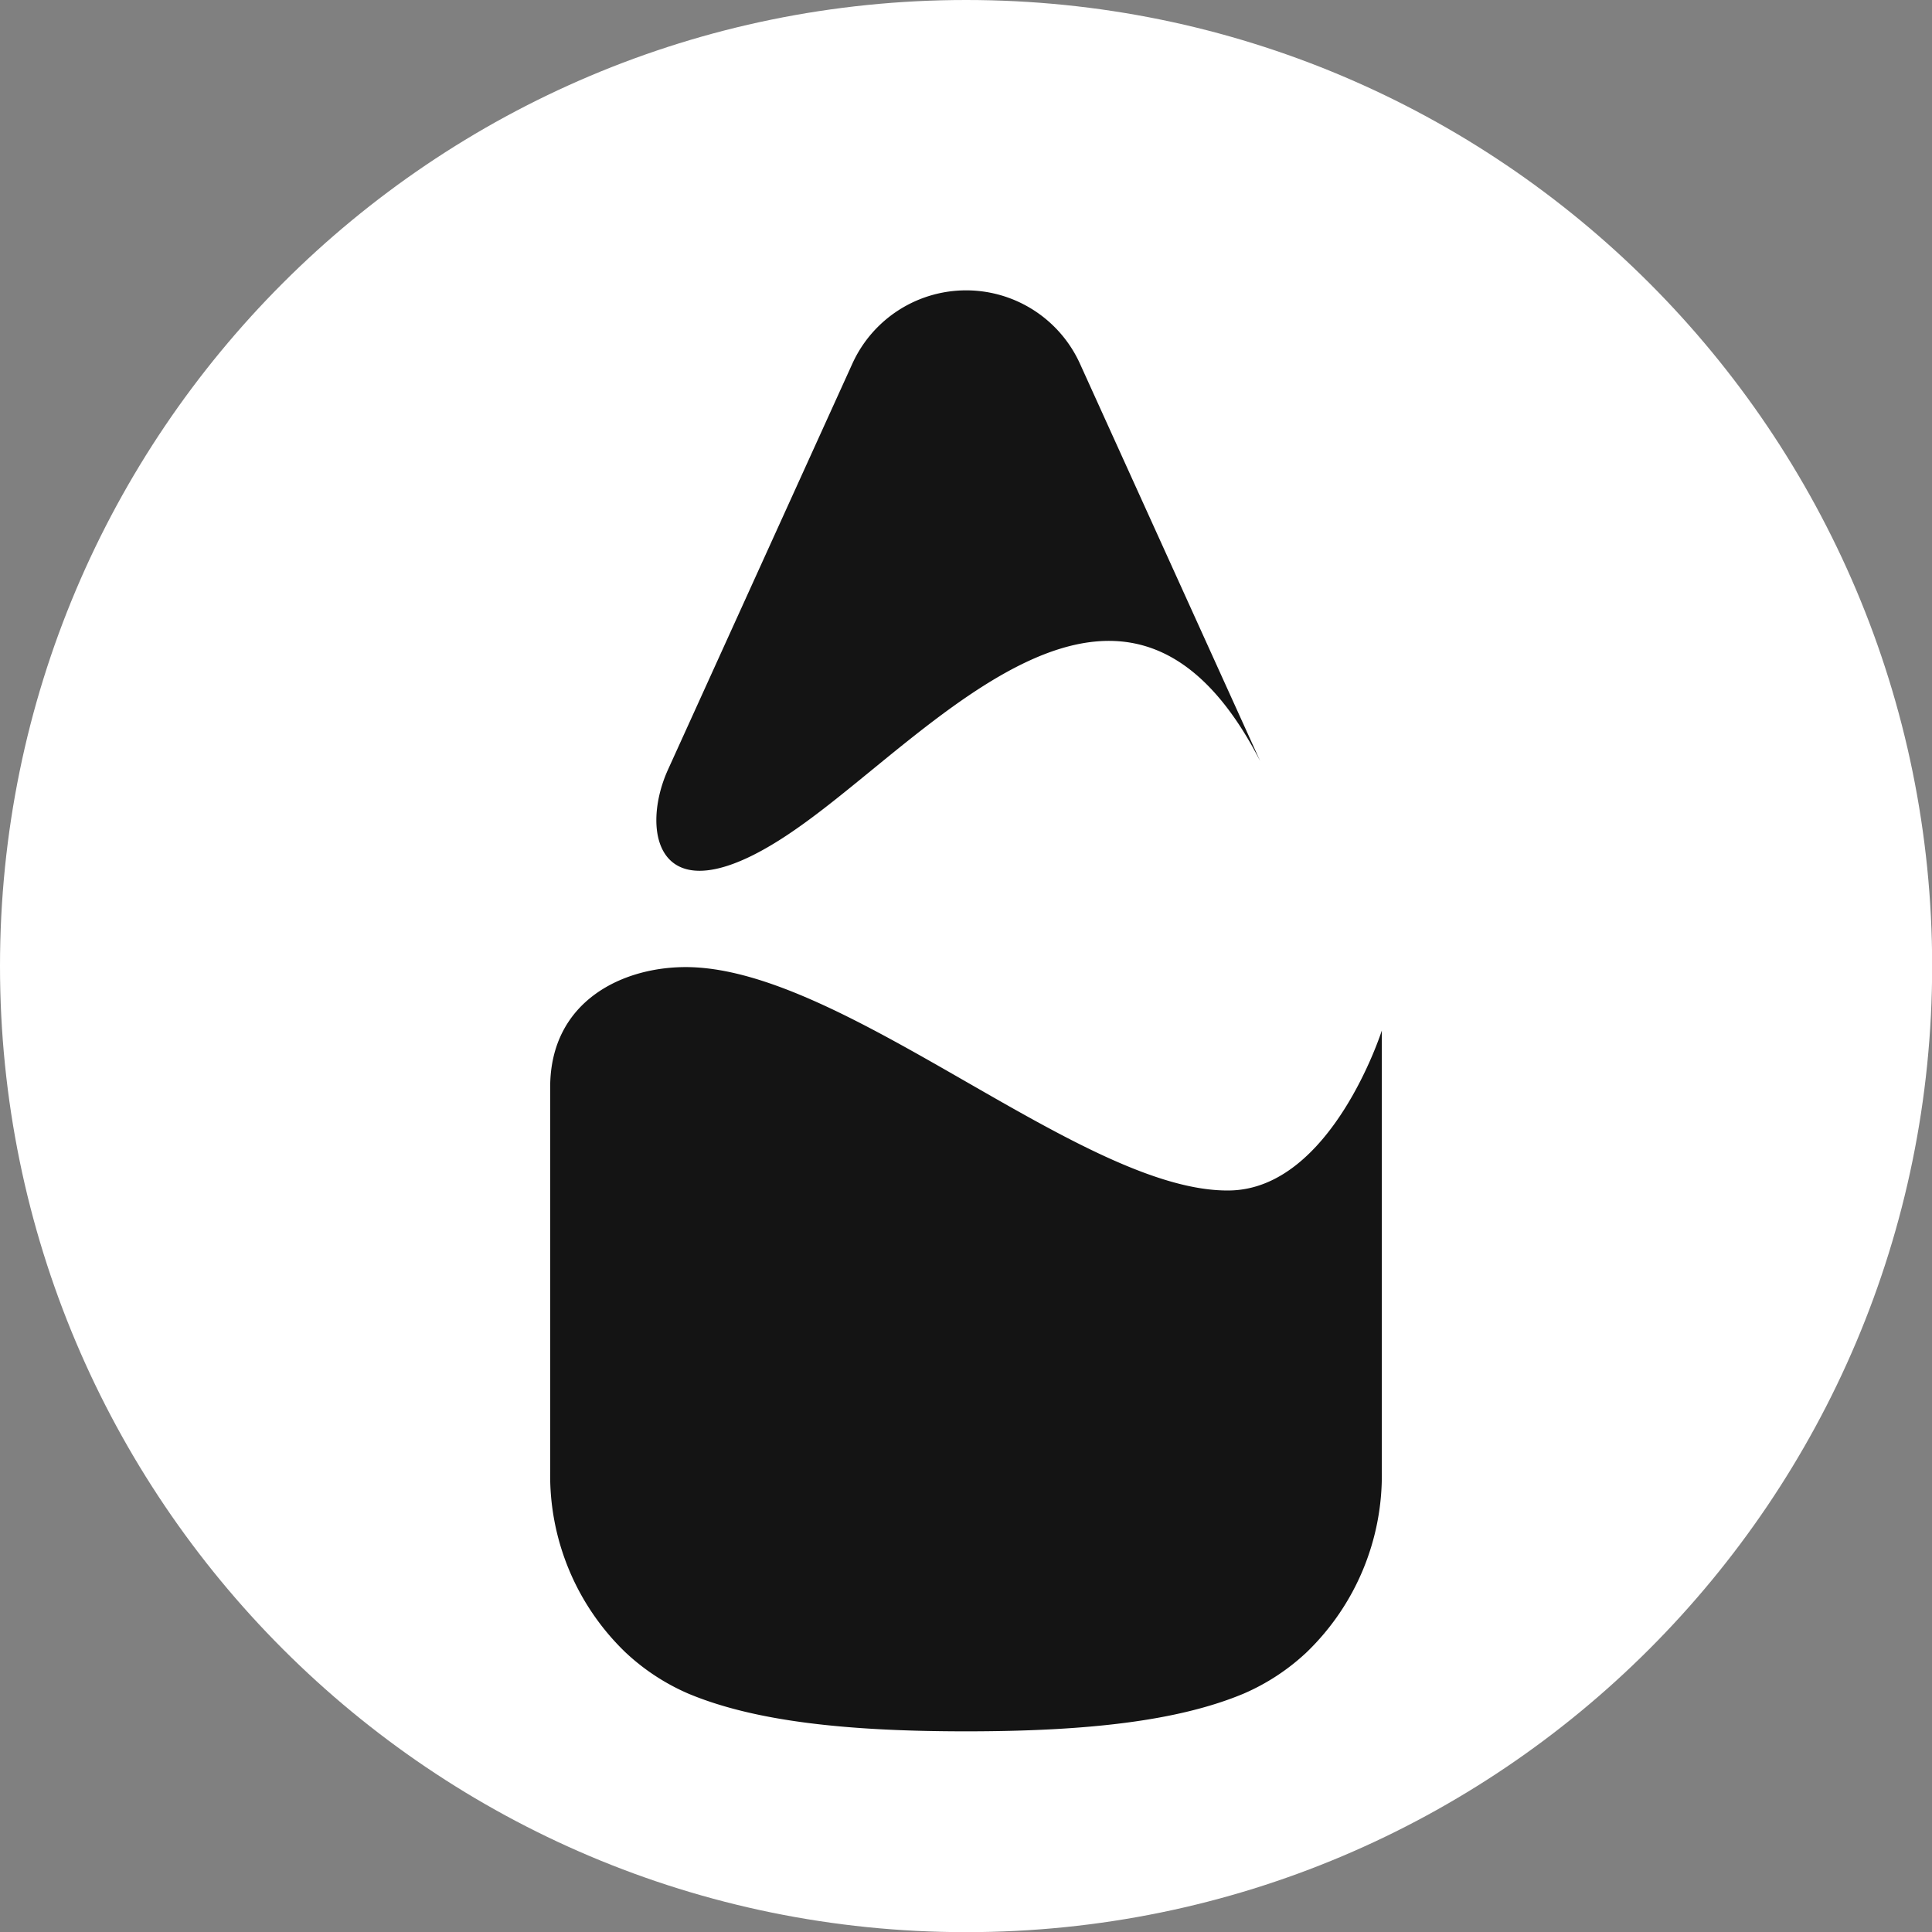
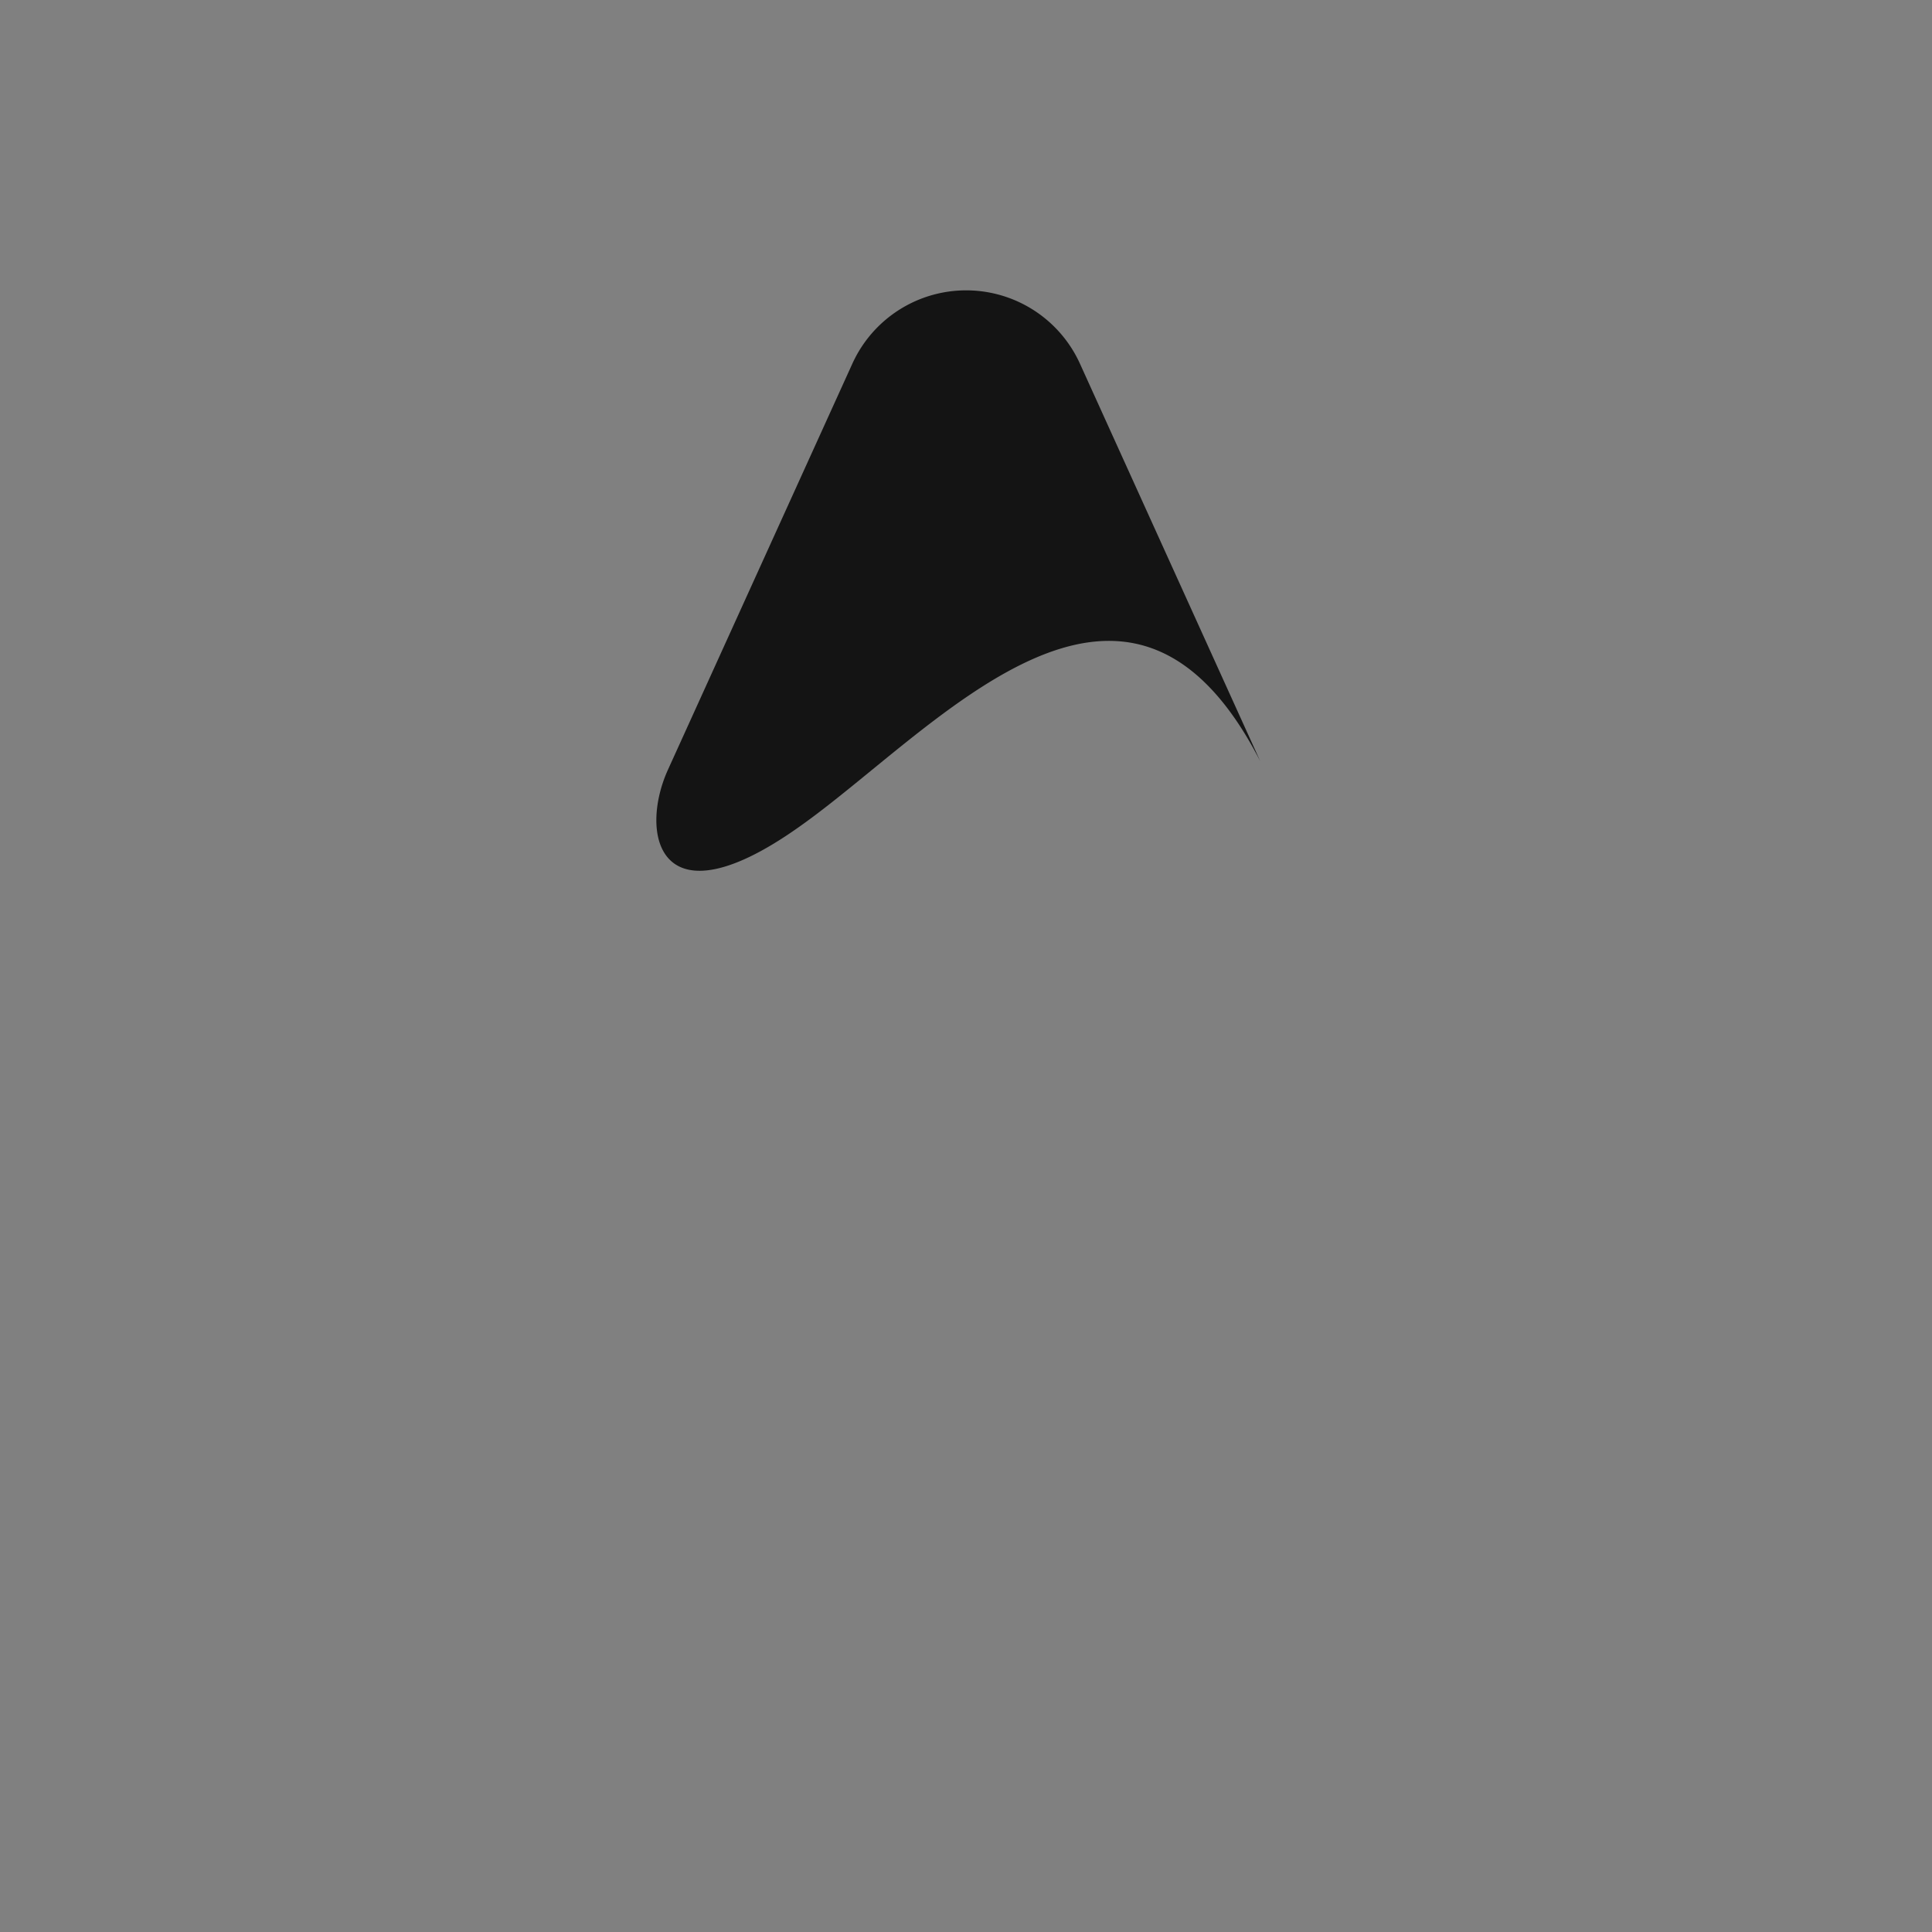
<svg xmlns="http://www.w3.org/2000/svg" data-bbox="0 0 128.64 128.64" viewBox="0 0 128.63 128.63" data-type="color">
  <rect x="0" y="0" width="128.63" height="128.63" fill="#808080" stroke="none" />
  <g>
-     <path fill="#ffffff" d="M128.64 64.32c0 35.523-28.797 64.32-64.32 64.32S0 99.843 0 64.32 28.797 0 64.32 0s64.32 28.797 64.32 64.32" data-color="1" />
-     <path d="M44.47 51.25c-1.94 4.28-.63 10.43 8.71 3.82 9-6.33 21.77-21.8 30.72-4.4l-12-26.46a8.32 8.32 0 0 0-15.15 0Z" fill="#141414" data-color="2" />
-     <path d="M81.87 79.26c-9.66.16-25.41-14.67-36-14.87-4.31-.08-9.24 2.2-9.24 8V98a16.35 16.35 0 0 0 5 12 14.5 14.5 0 0 0 4.2 2.76c4.35 1.82 10.41 2.51 18.49 2.51s14.13-.69 18.48-2.51A14.5 14.5 0 0 0 87 110a16.37 16.37 0 0 0 5-12V68.61s-3.35 10.54-10.13 10.65" fill="#141414" data-color="2" />
+     <path d="M44.47 51.25c-1.94 4.28-.63 10.43 8.71 3.82 9-6.33 21.77-21.8 30.72-4.4l-12-26.46a8.32 8.32 0 0 0-15.15 0" fill="#141414" data-color="2" />
  </g>
</svg>